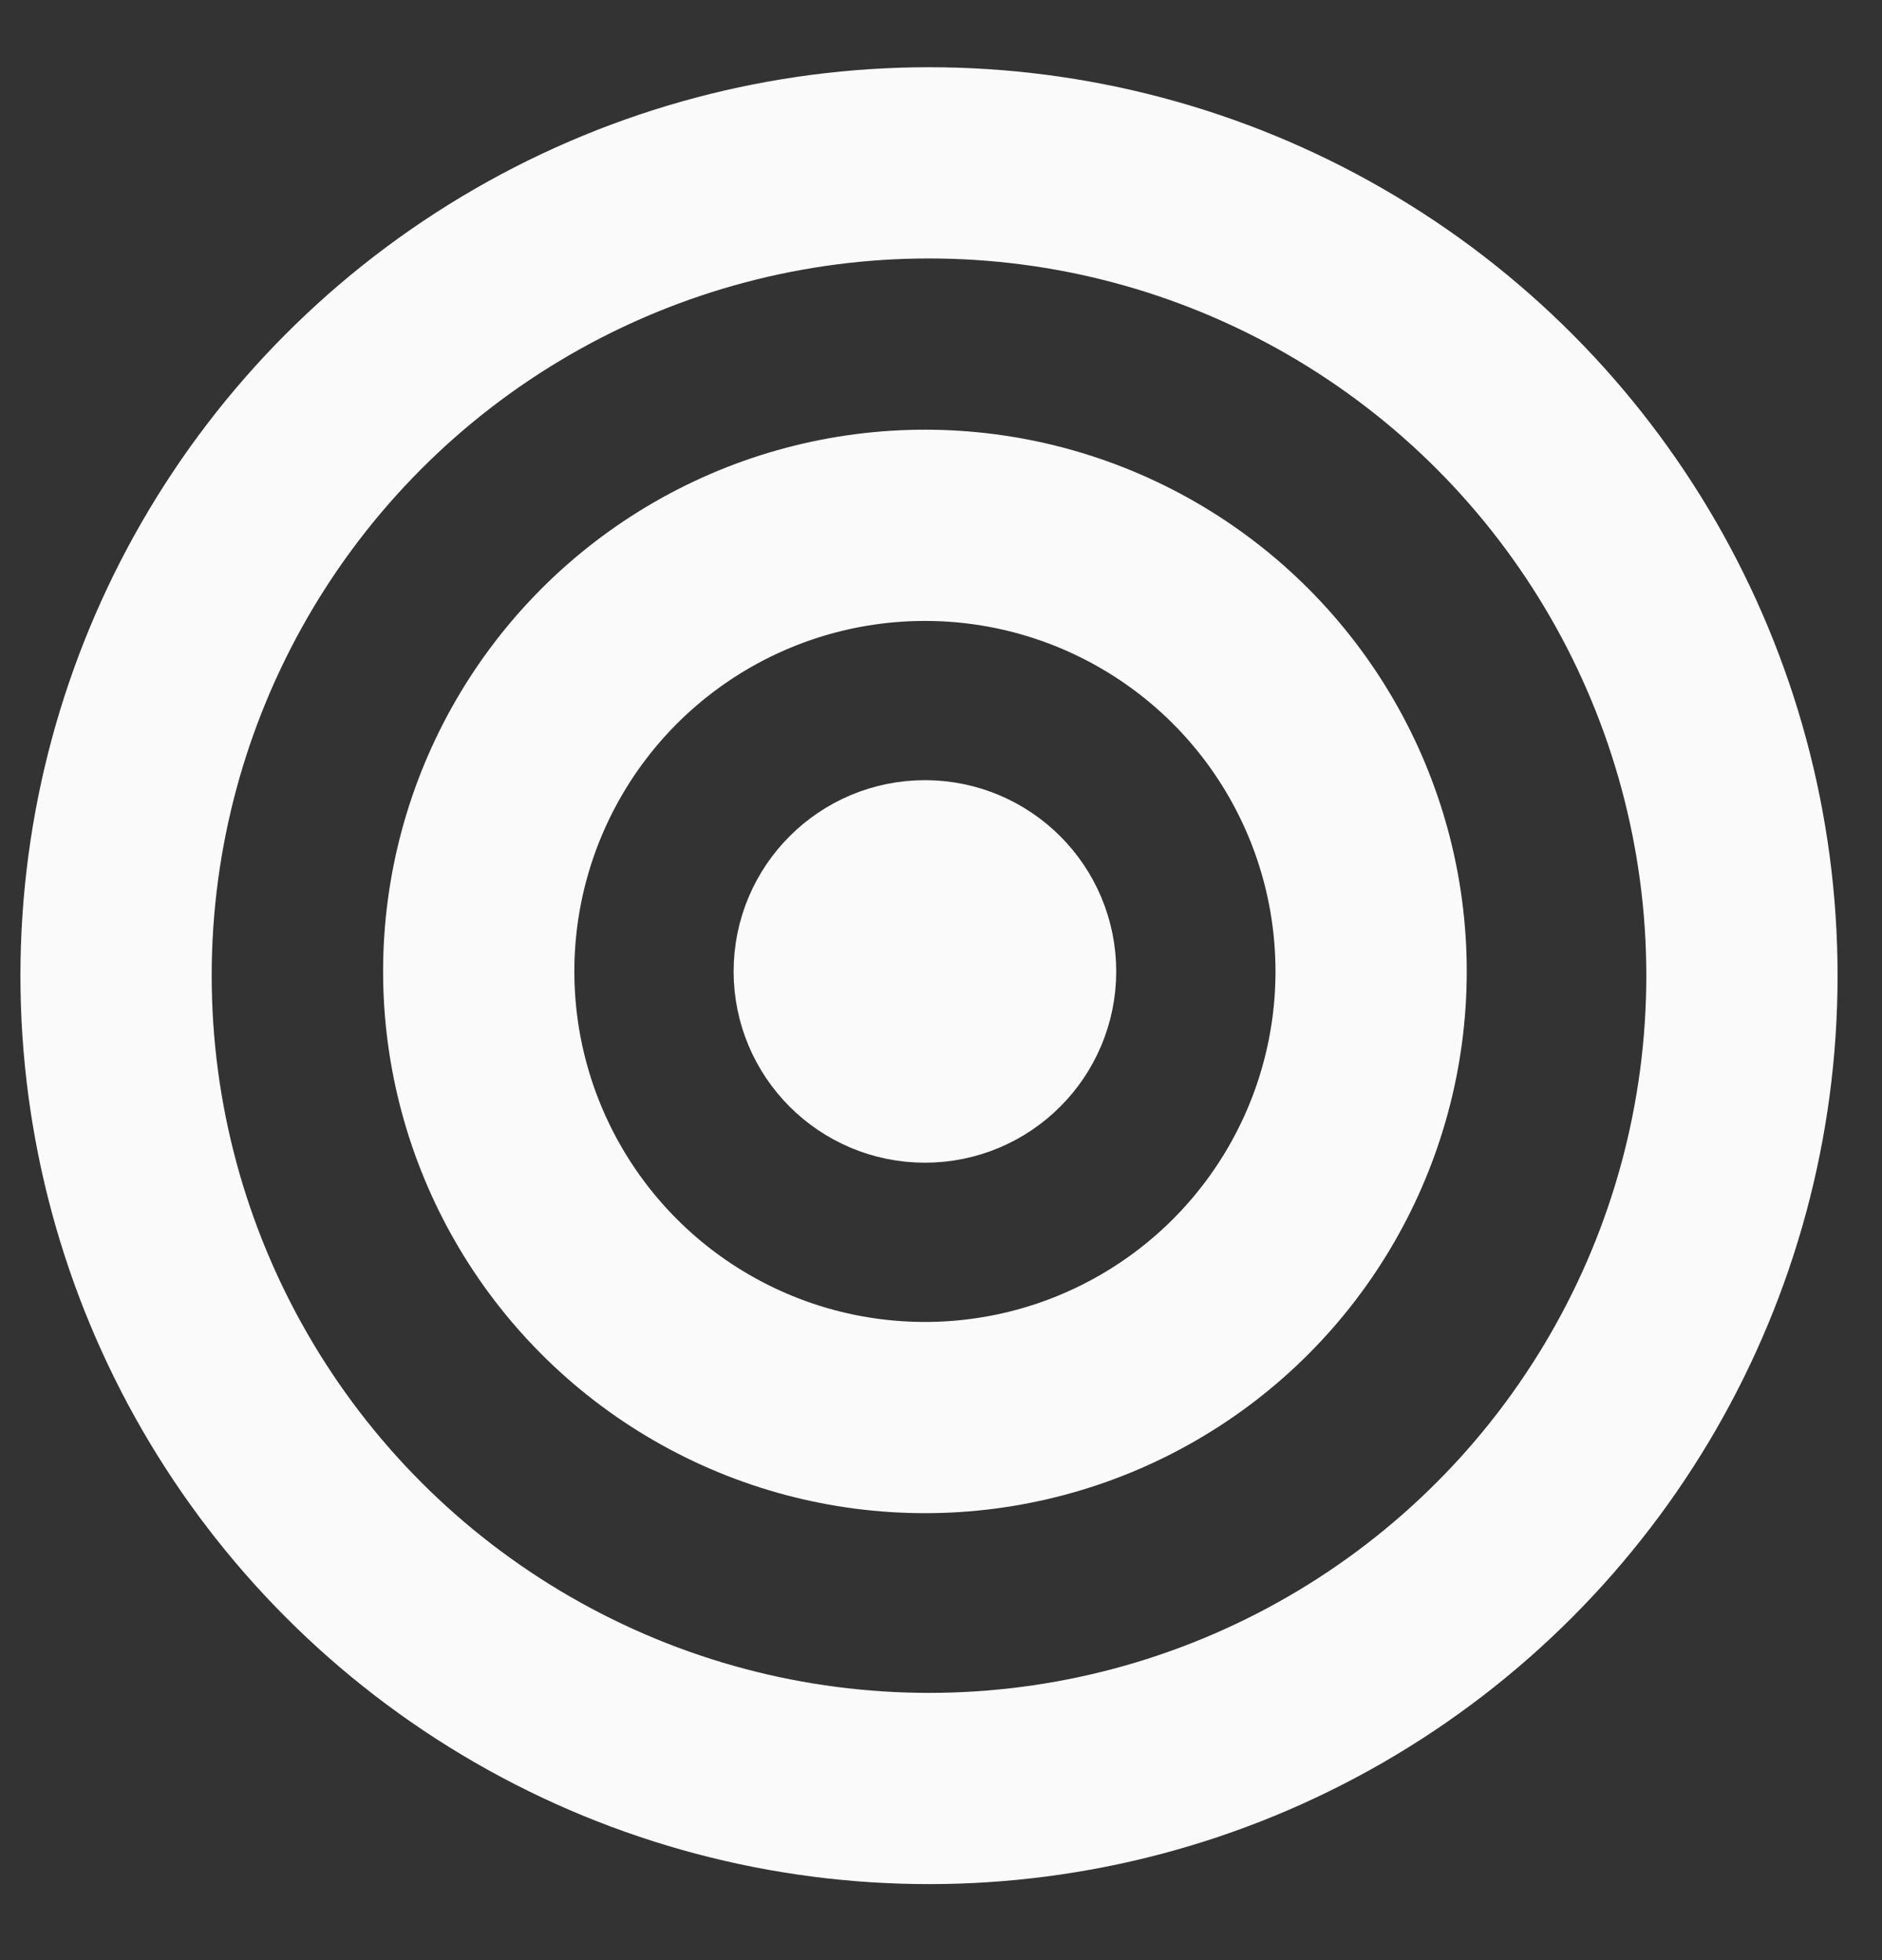
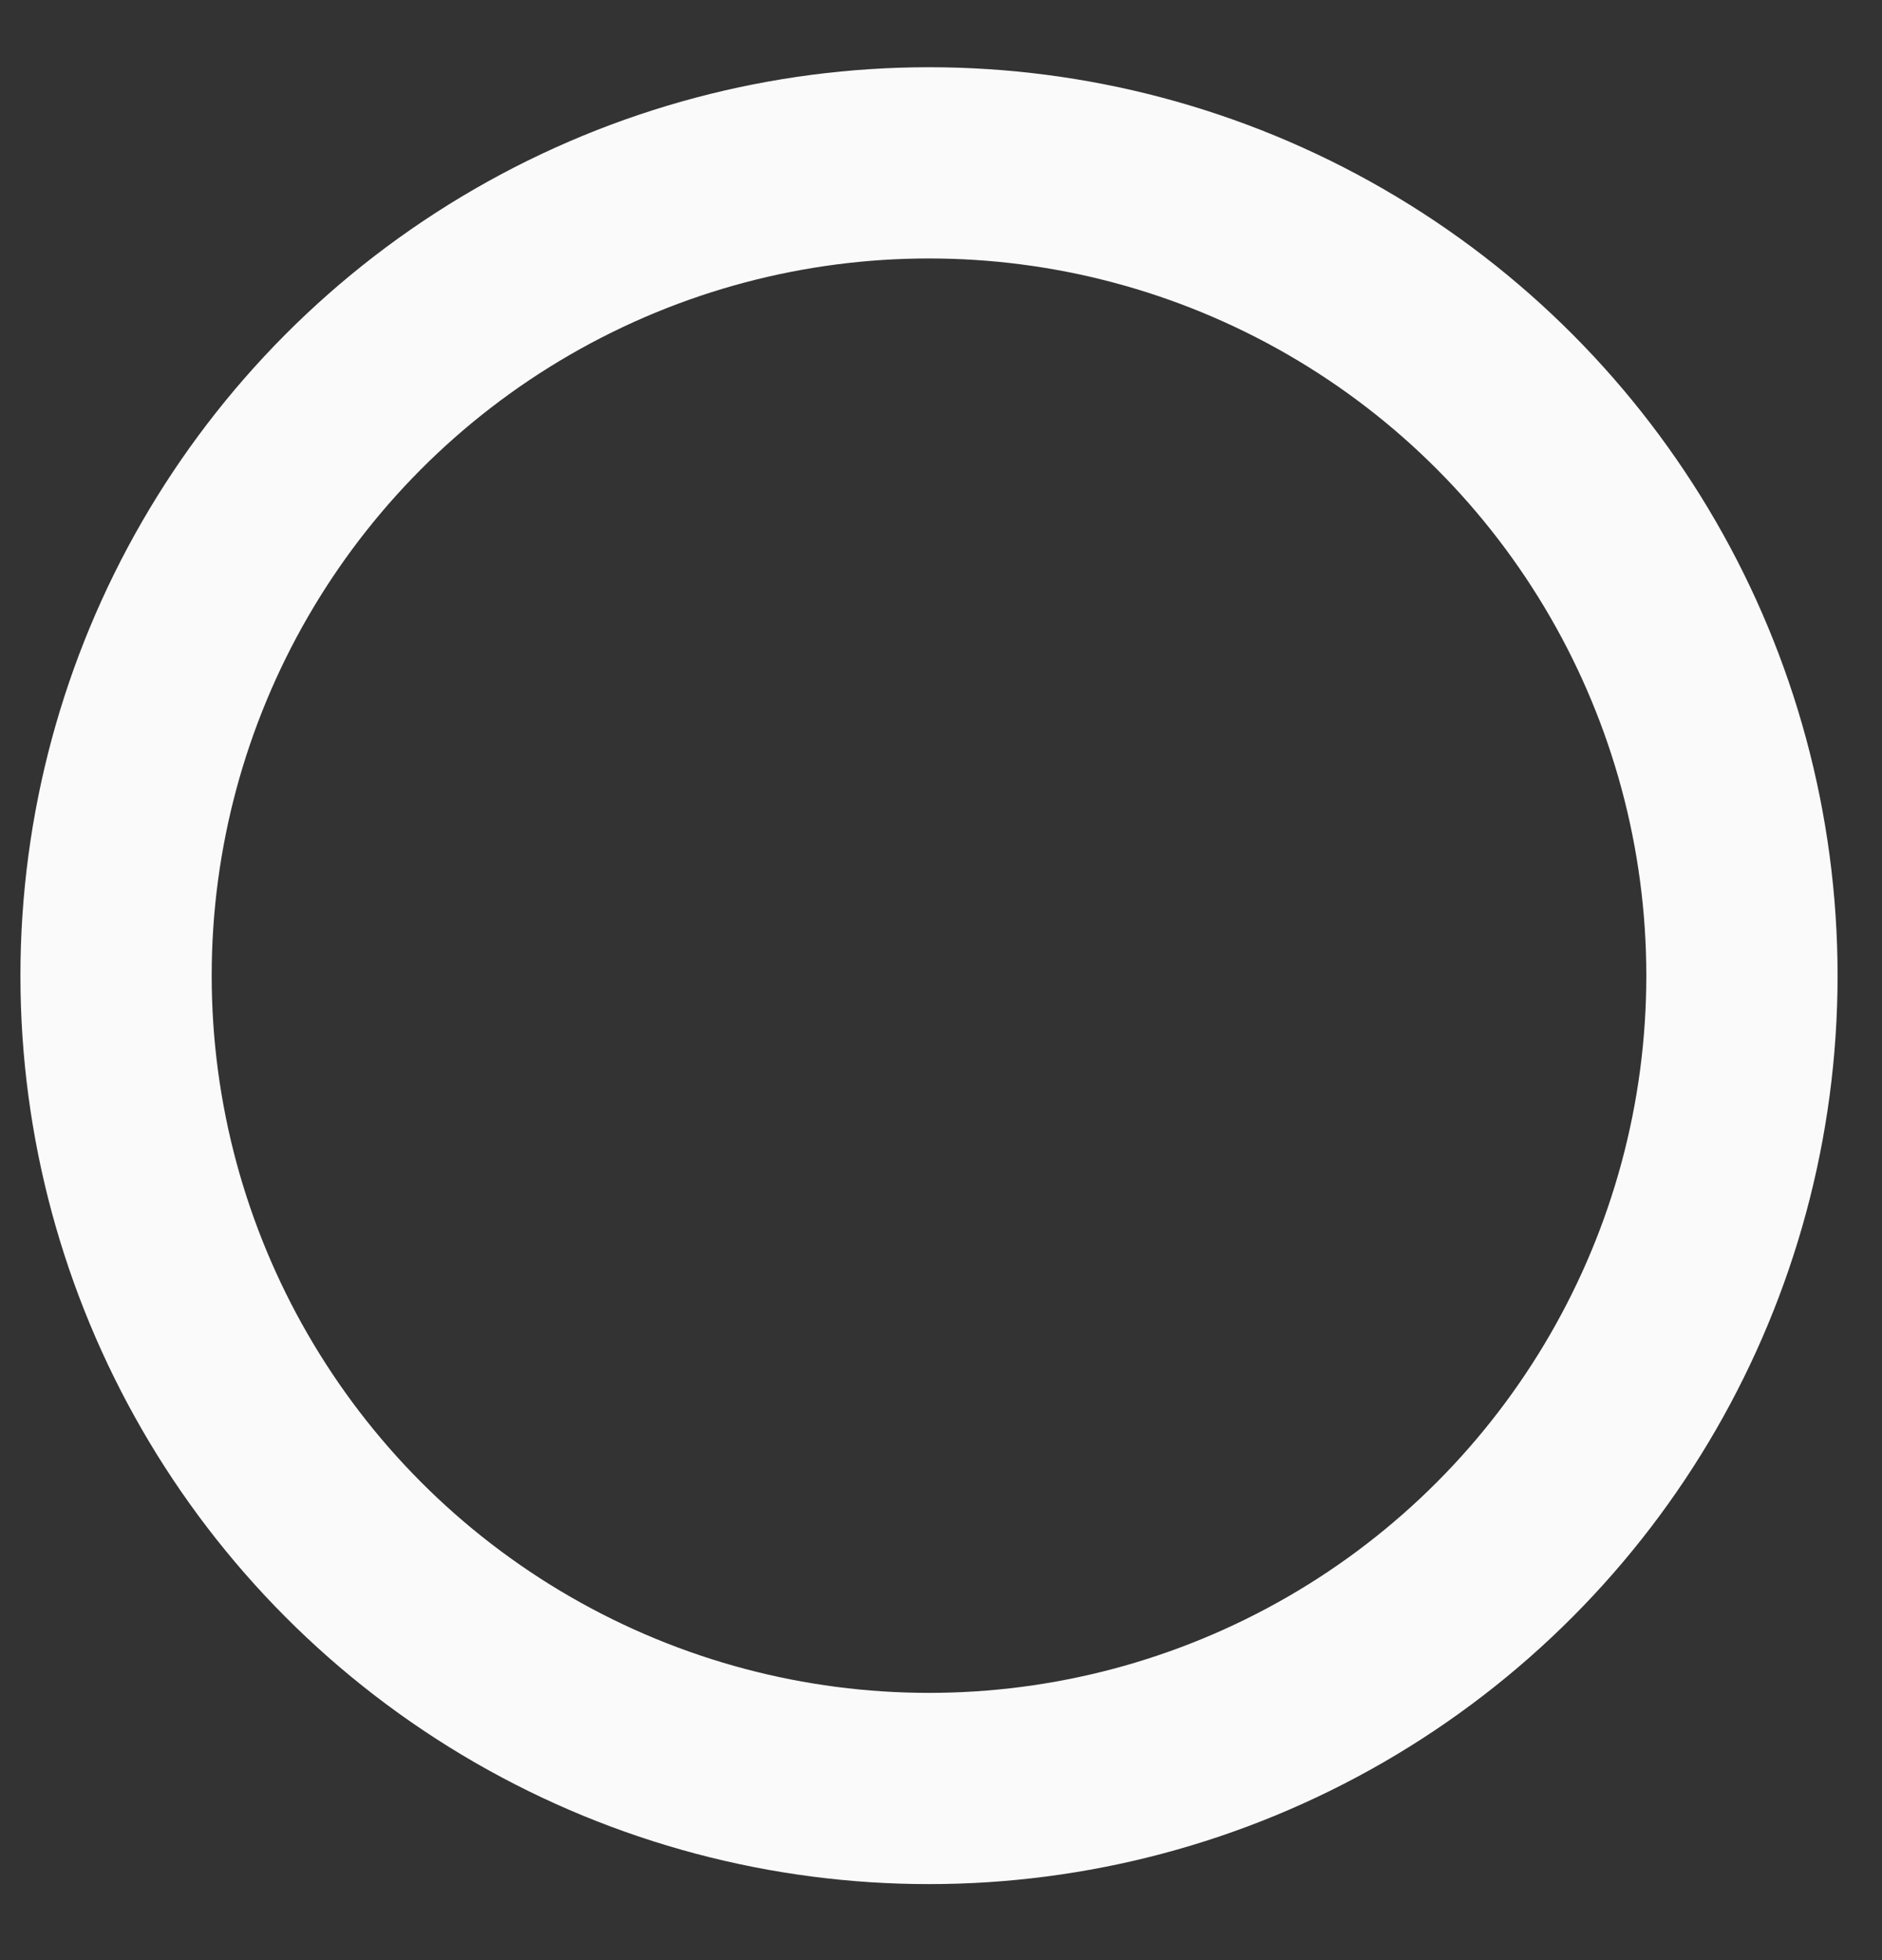
<svg xmlns="http://www.w3.org/2000/svg" width="24" height="25" viewBox="0 0 24 25" fill="none">
  <rect x="0" y="0" width="24" height="25" fill="#333333" stroke="none" />
  <circle cx="11.847" cy="12.444" r="10.367" stroke="#FAFAFA" stroke-width="2.439" />
-   <circle cx="11.795" cy="12.39" r="1.22" stroke="#FAFAFA" stroke-width="2.439" />
-   <circle cx="11.795" cy="12.39" r="5.69" stroke="#FAFAFA" stroke-width="2.439" />
</svg>